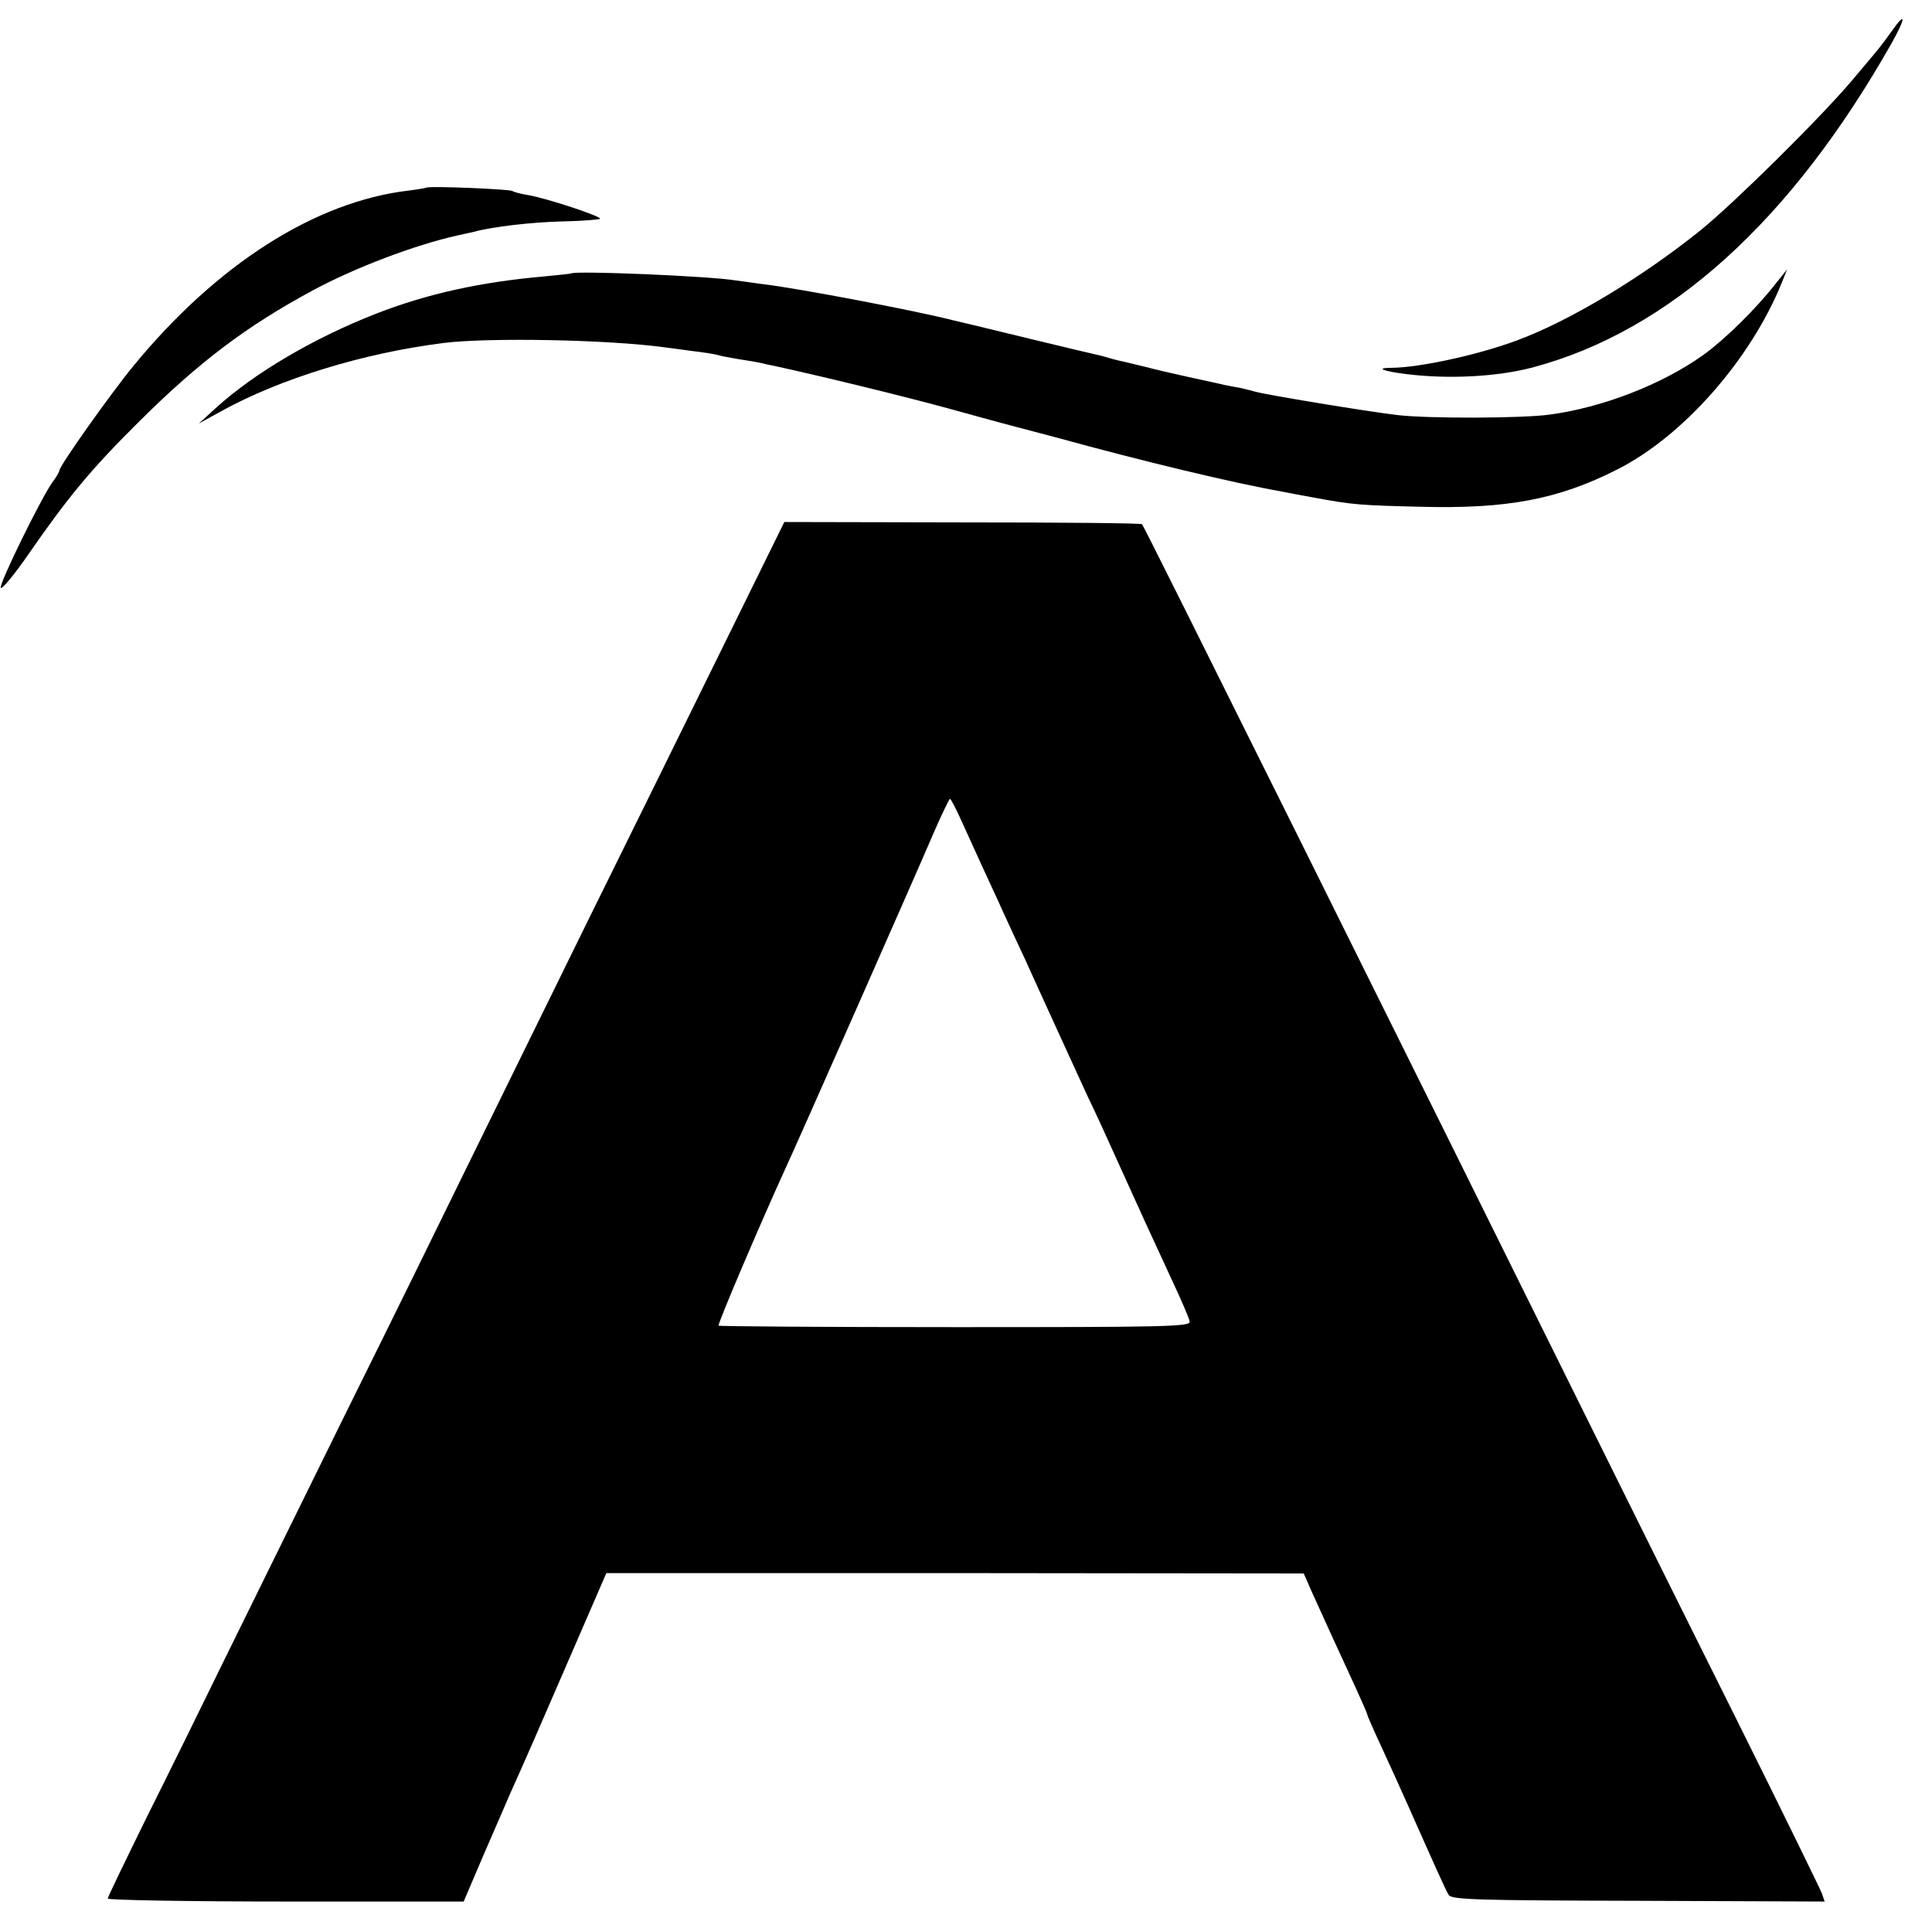
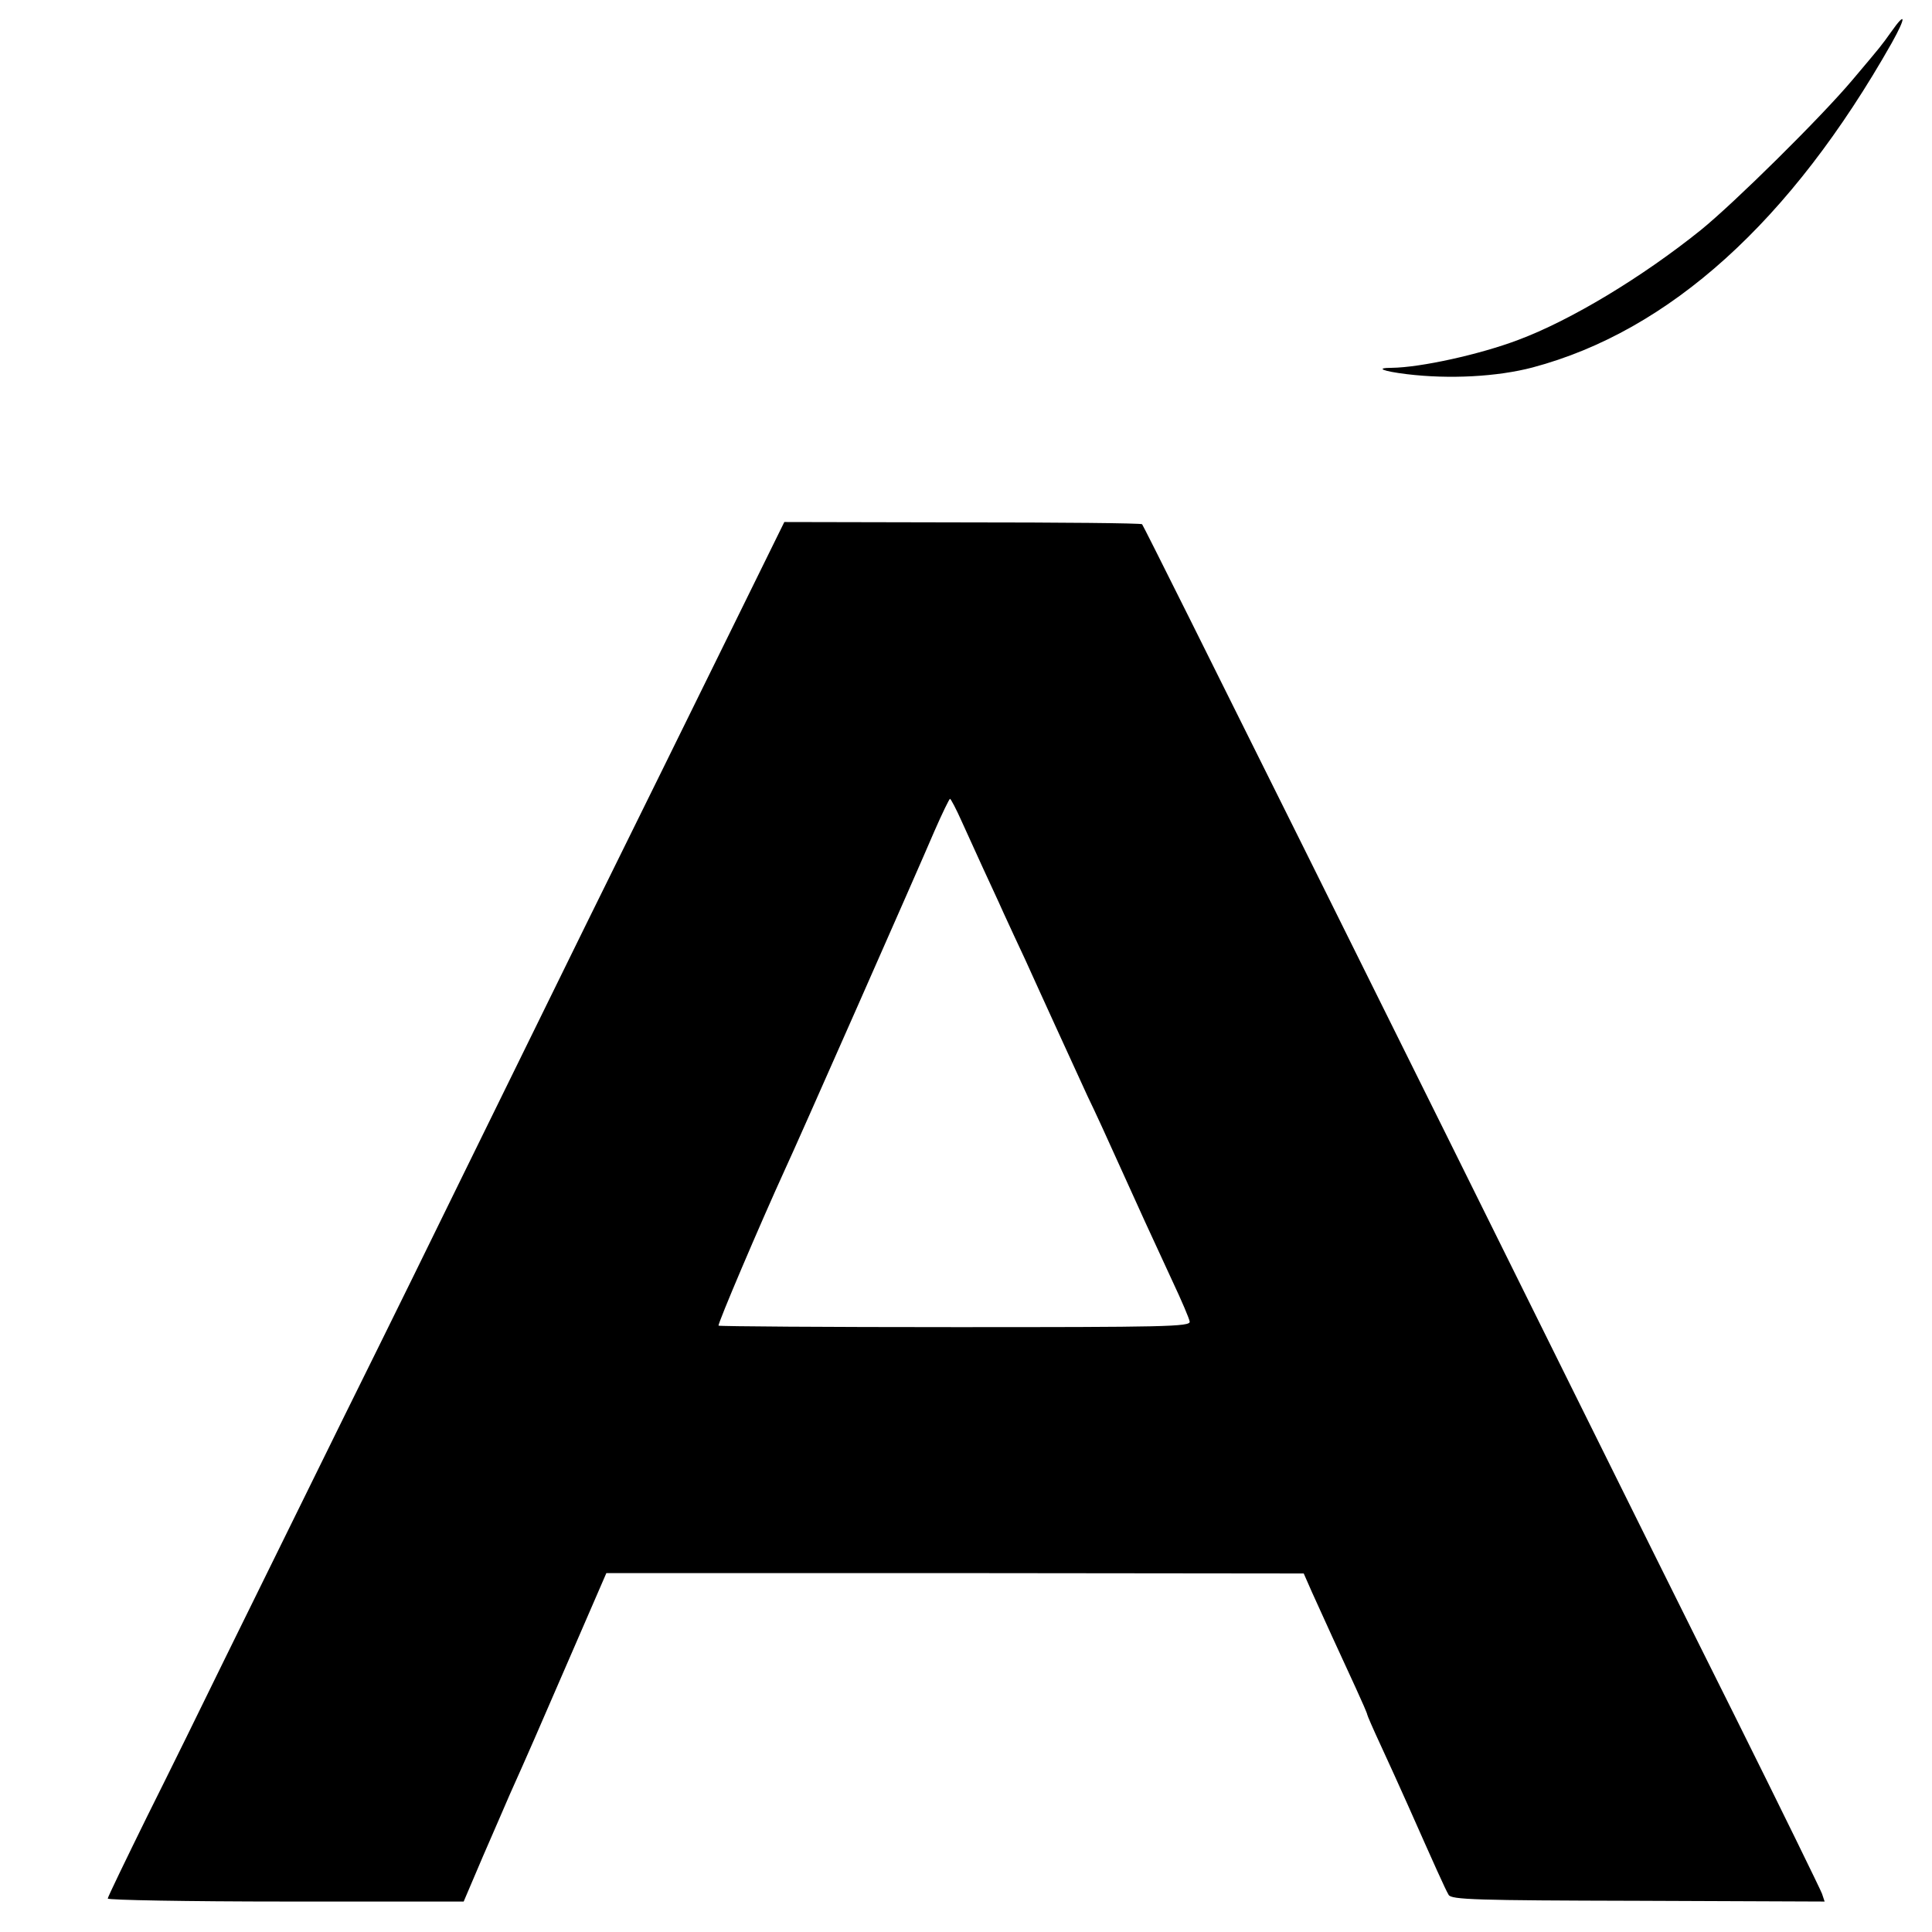
<svg xmlns="http://www.w3.org/2000/svg" version="1.0" width="520pt" height="520pt" viewBox="0 0 520 520" preserveAspectRatio="xMidYMid meet">
  <g transform="translate(0,520) scale(0.1,-0.1)" fill="#000000" stroke="none">
    <path d="M5090 5114 c-28 -39 -23 -33 -104 -129 -85 -101 -318 -331 -408 -404 -158 -127 -350 -243 -492 -296 -103 -39 -262 -74 -340 -75 -46 0 -25 -9 40 -17 115 -14 244 -7 339 18 368 98 695 393 967 874 39 70 38 86 -2 29z" />
-     <path d="M1148 4695 c-1 -1 -24 -5 -49 -8 -251 -30 -515 -198 -740 -472 -63 -77 -199 -269 -199 -281 0 -3 -8 -18 -19 -32 -31 -44 -143 -272 -139 -284 2 -6 35 33 73 88 108 156 169 230 299 359 162 161 289 257 469 354 113 61 275 122 387 147 19 4 40 9 45 10 51 14 157 26 237 28 54 1 100 5 103 7 6 6 -145 56 -194 64 -19 3 -38 8 -42 11 -9 5 -225 14 -231 9z" />
-     <path d="M1537 4464 c-1 -1 -33 -4 -72 -8 -172 -15 -316 -47 -452 -100 -167 -65 -329 -160 -433 -255 l-45 -41 60 33 c159 88 384 157 600 184 121 15 444 9 595 -12 14 -2 48 -6 75 -10 28 -3 57 -8 65 -10 8 -3 32 -7 54 -11 21 -3 48 -8 60 -10 11 -3 30 -7 41 -9 128 -28 350 -82 470 -115 83 -23 157 -43 165 -45 8 -2 65 -17 125 -33 225 -62 474 -122 605 -145 14 -3 52 -10 85 -16 107 -20 128 -21 290 -25 232 -6 369 20 527 100 179 90 361 298 444 504 l14 35 -28 -35 c-55 -71 -139 -153 -197 -195 -112 -80 -272 -142 -415 -161 -72 -10 -327 -11 -410 -1 -77 9 -357 55 -382 63 -10 3 -28 7 -40 10 -13 2 -32 6 -43 8 -11 3 -54 12 -95 21 -41 9 -93 21 -115 27 -22 5 -48 12 -58 14 -10 2 -27 6 -37 9 -10 3 -27 8 -37 10 -10 2 -85 20 -168 40 -82 20 -157 38 -165 40 -8 2 -33 8 -55 13 -97 25 -416 86 -510 97 -27 4 -60 8 -73 10 -71 12 -435 27 -445 19z" />
    <path d="M1956 3480 c-85 -173 -257 -522 -382 -775 -124 -253 -272 -554 -329 -670 -56 -115 -200 -408 -320 -650 -119 -242 -263 -534 -320 -650 -56 -115 -150 -306 -209 -424 -58 -118 -106 -217 -106 -221 0 -4 215 -8 479 -8 l479 0 52 122 c29 66 61 141 72 166 52 116 71 160 162 370 l98 226 938 0 939 -1 22 -50 c27 -60 75 -165 118 -258 17 -37 31 -69 31 -72 0 -2 16 -39 36 -82 20 -43 53 -116 74 -163 71 -160 100 -225 109 -240 7 -13 75 -15 510 -16 l502 -2 -7 21 c-4 11 -110 228 -236 481 -127 254 -319 641 -428 861 -399 806 -1161 2340 -1166 2344 -2 3 -220 5 -483 5 l-480 1 -155 -315z m633 -492 c16 -35 41 -90 56 -123 15 -33 41 -88 56 -122 16 -35 42 -91 58 -125 16 -35 52 -115 81 -178 29 -63 68 -149 87 -190 20 -41 57 -122 83 -180 56 -124 87 -192 146 -319 24 -51 45 -100 46 -108 3 -14 -70 -15 -630 -15 -348 0 -635 2 -638 4 -3 4 111 272 180 423 22 46 359 809 401 908 21 48 40 87 42 87 2 0 17 -28 32 -62z" />
  </g>
</svg>